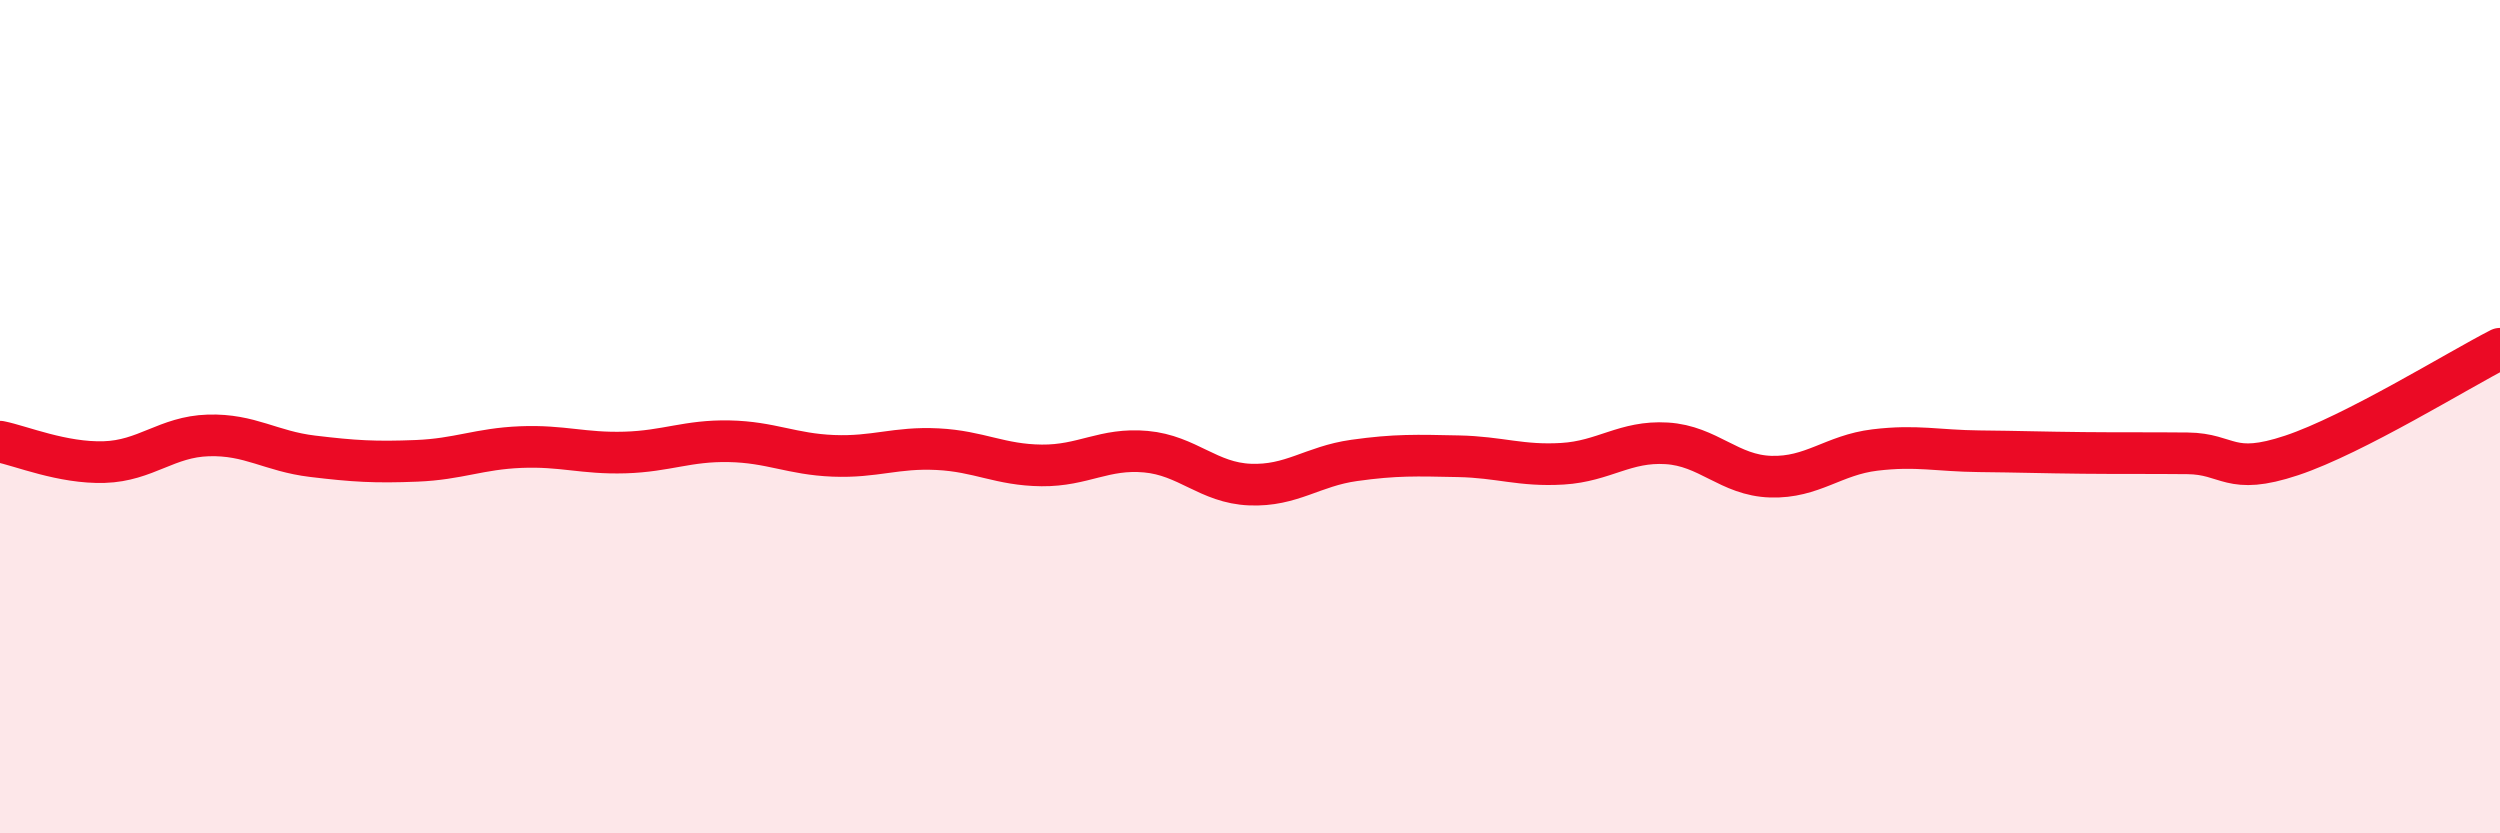
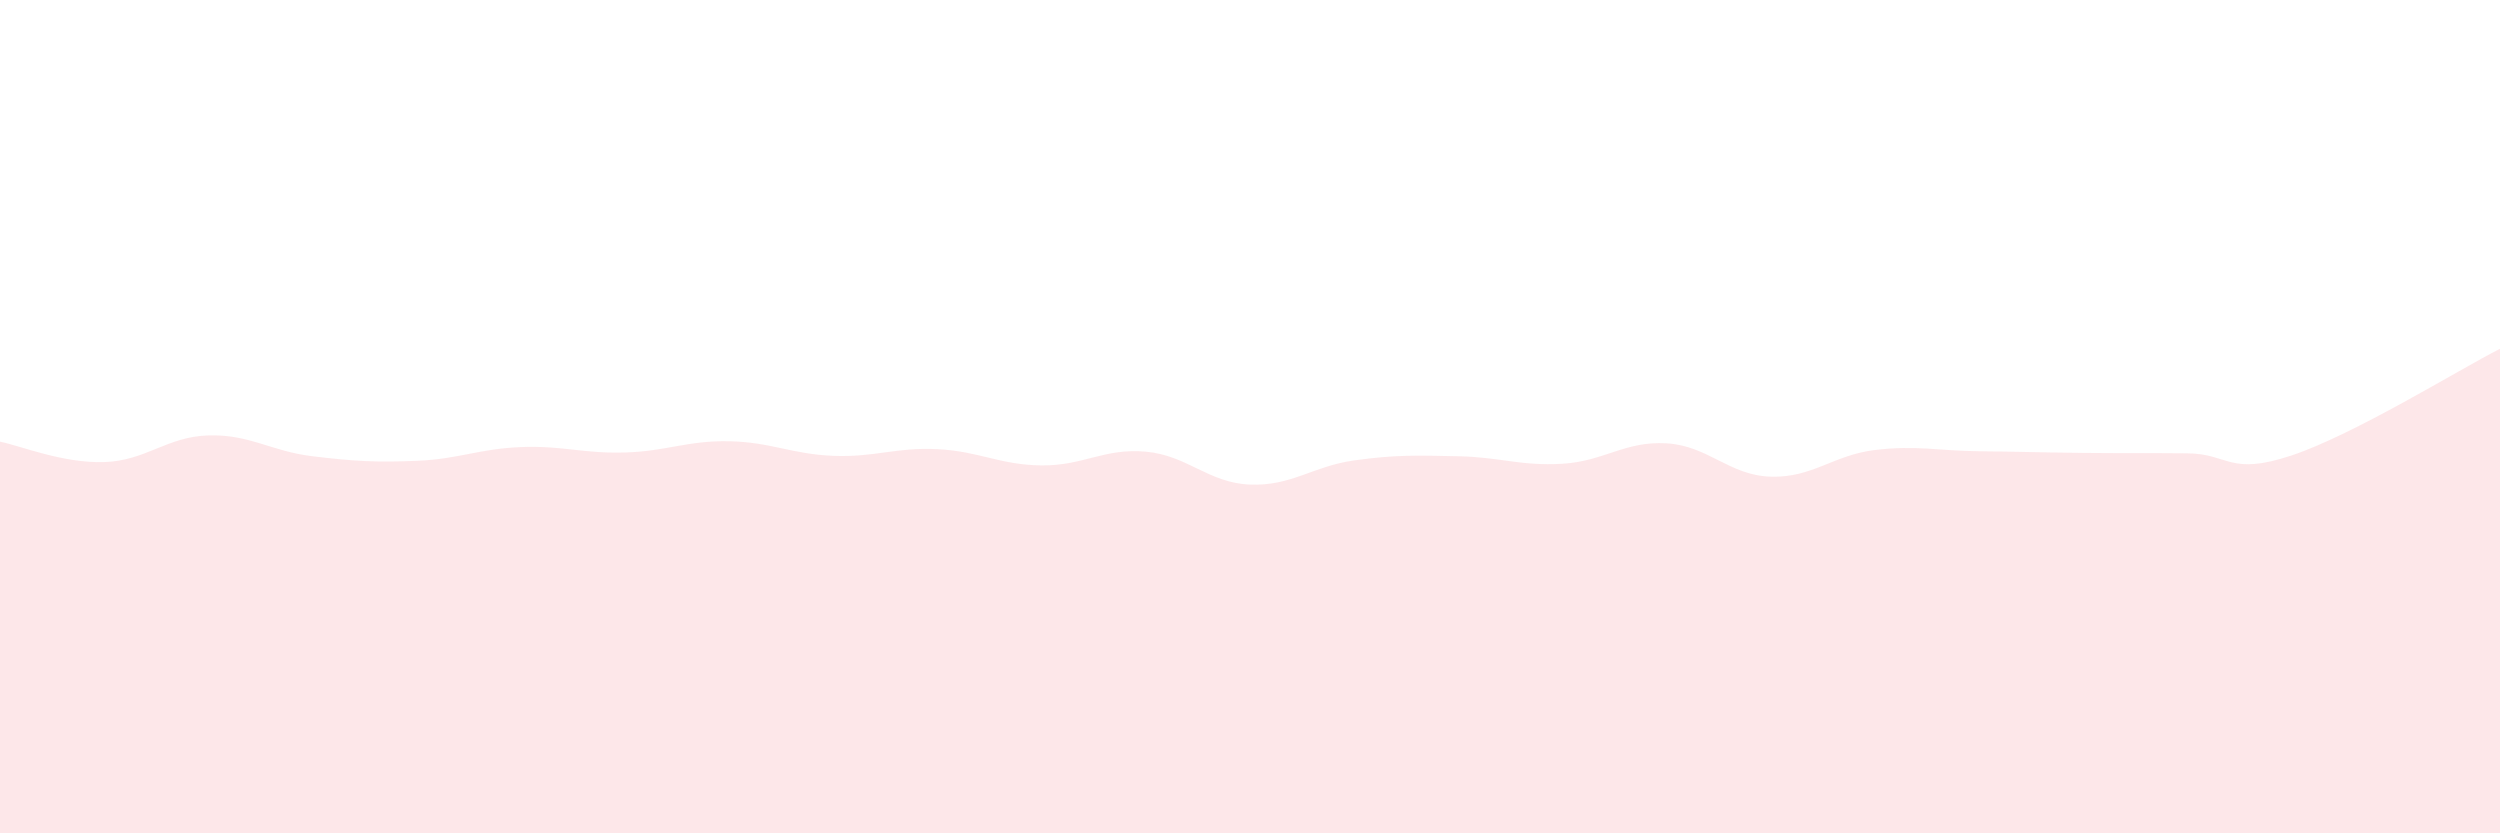
<svg xmlns="http://www.w3.org/2000/svg" width="60" height="20" viewBox="0 0 60 20">
  <path d="M 0,10.6 C 0.5,10.7 1.5,11.12 2.5,11.09 C 3.5,11.06 4,10.48 5,10.45 C 6,10.42 6.5,10.83 7.5,10.95 C 8.5,11.07 9,11.1 10,11.06 C 11,11.02 11.5,10.77 12.5,10.73 C 13.5,10.69 14,10.89 15,10.86 C 16,10.83 16.5,10.57 17.5,10.59 C 18.5,10.61 19,10.9 20,10.94 C 21,10.98 21.5,10.73 22.5,10.78 C 23.5,10.83 24,11.16 25,11.17 C 26,11.18 26.5,10.75 27.5,10.84 C 28.5,10.93 29,11.59 30,11.63 C 31,11.67 31.5,11.19 32.5,11.05 C 33.5,10.91 34,10.93 35,10.95 C 36,10.97 36.5,11.19 37.5,11.13 C 38.5,11.07 39,10.58 40,10.64 C 41,10.7 41.5,11.41 42.5,11.44 C 43.5,11.47 44,10.92 45,10.8 C 46,10.68 46.5,10.82 47.5,10.83 C 48.5,10.84 49,10.86 50,10.87 C 51,10.88 51.5,10.87 52.5,10.88 C 53.5,10.89 53.5,11.43 55,10.93 C 56.5,10.43 59,8.88 60,8.37L60 20L0 20Z" fill="#EB0A25" opacity="0.1" stroke-linecap="round" stroke-linejoin="round" />
-   <path d="M 0,10.6 C 0.5,10.7 1.5,11.12 2.5,11.09 C 3.5,11.06 4,10.48 5,10.45 C 6,10.42 6.5,10.83 7.5,10.95 C 8.5,11.07 9,11.1 10,11.06 C 11,11.02 11.5,10.77 12.5,10.73 C 13.5,10.69 14,10.89 15,10.86 C 16,10.83 16.5,10.57 17.5,10.59 C 18.5,10.61 19,10.9 20,10.94 C 21,10.98 21.5,10.73 22.5,10.78 C 23.5,10.83 24,11.16 25,11.17 C 26,11.18 26.5,10.75 27.5,10.84 C 28.5,10.93 29,11.59 30,11.63 C 31,11.67 31.5,11.19 32.5,11.05 C 33.5,10.91 34,10.93 35,10.95 C 36,10.97 36.5,11.19 37.5,11.13 C 38.5,11.07 39,10.58 40,10.64 C 41,10.7 41.5,11.41 42.5,11.44 C 43.5,11.47 44,10.92 45,10.8 C 46,10.68 46.5,10.82 47.5,10.83 C 48.5,10.84 49,10.86 50,10.87 C 51,10.88 51.5,10.87 52.5,10.88 C 53.5,10.89 53.5,11.43 55,10.93 C 56.5,10.43 59,8.88 60,8.37" stroke="#EB0A25" stroke-width="1" fill="none" stroke-linecap="round" stroke-linejoin="round" />
</svg>